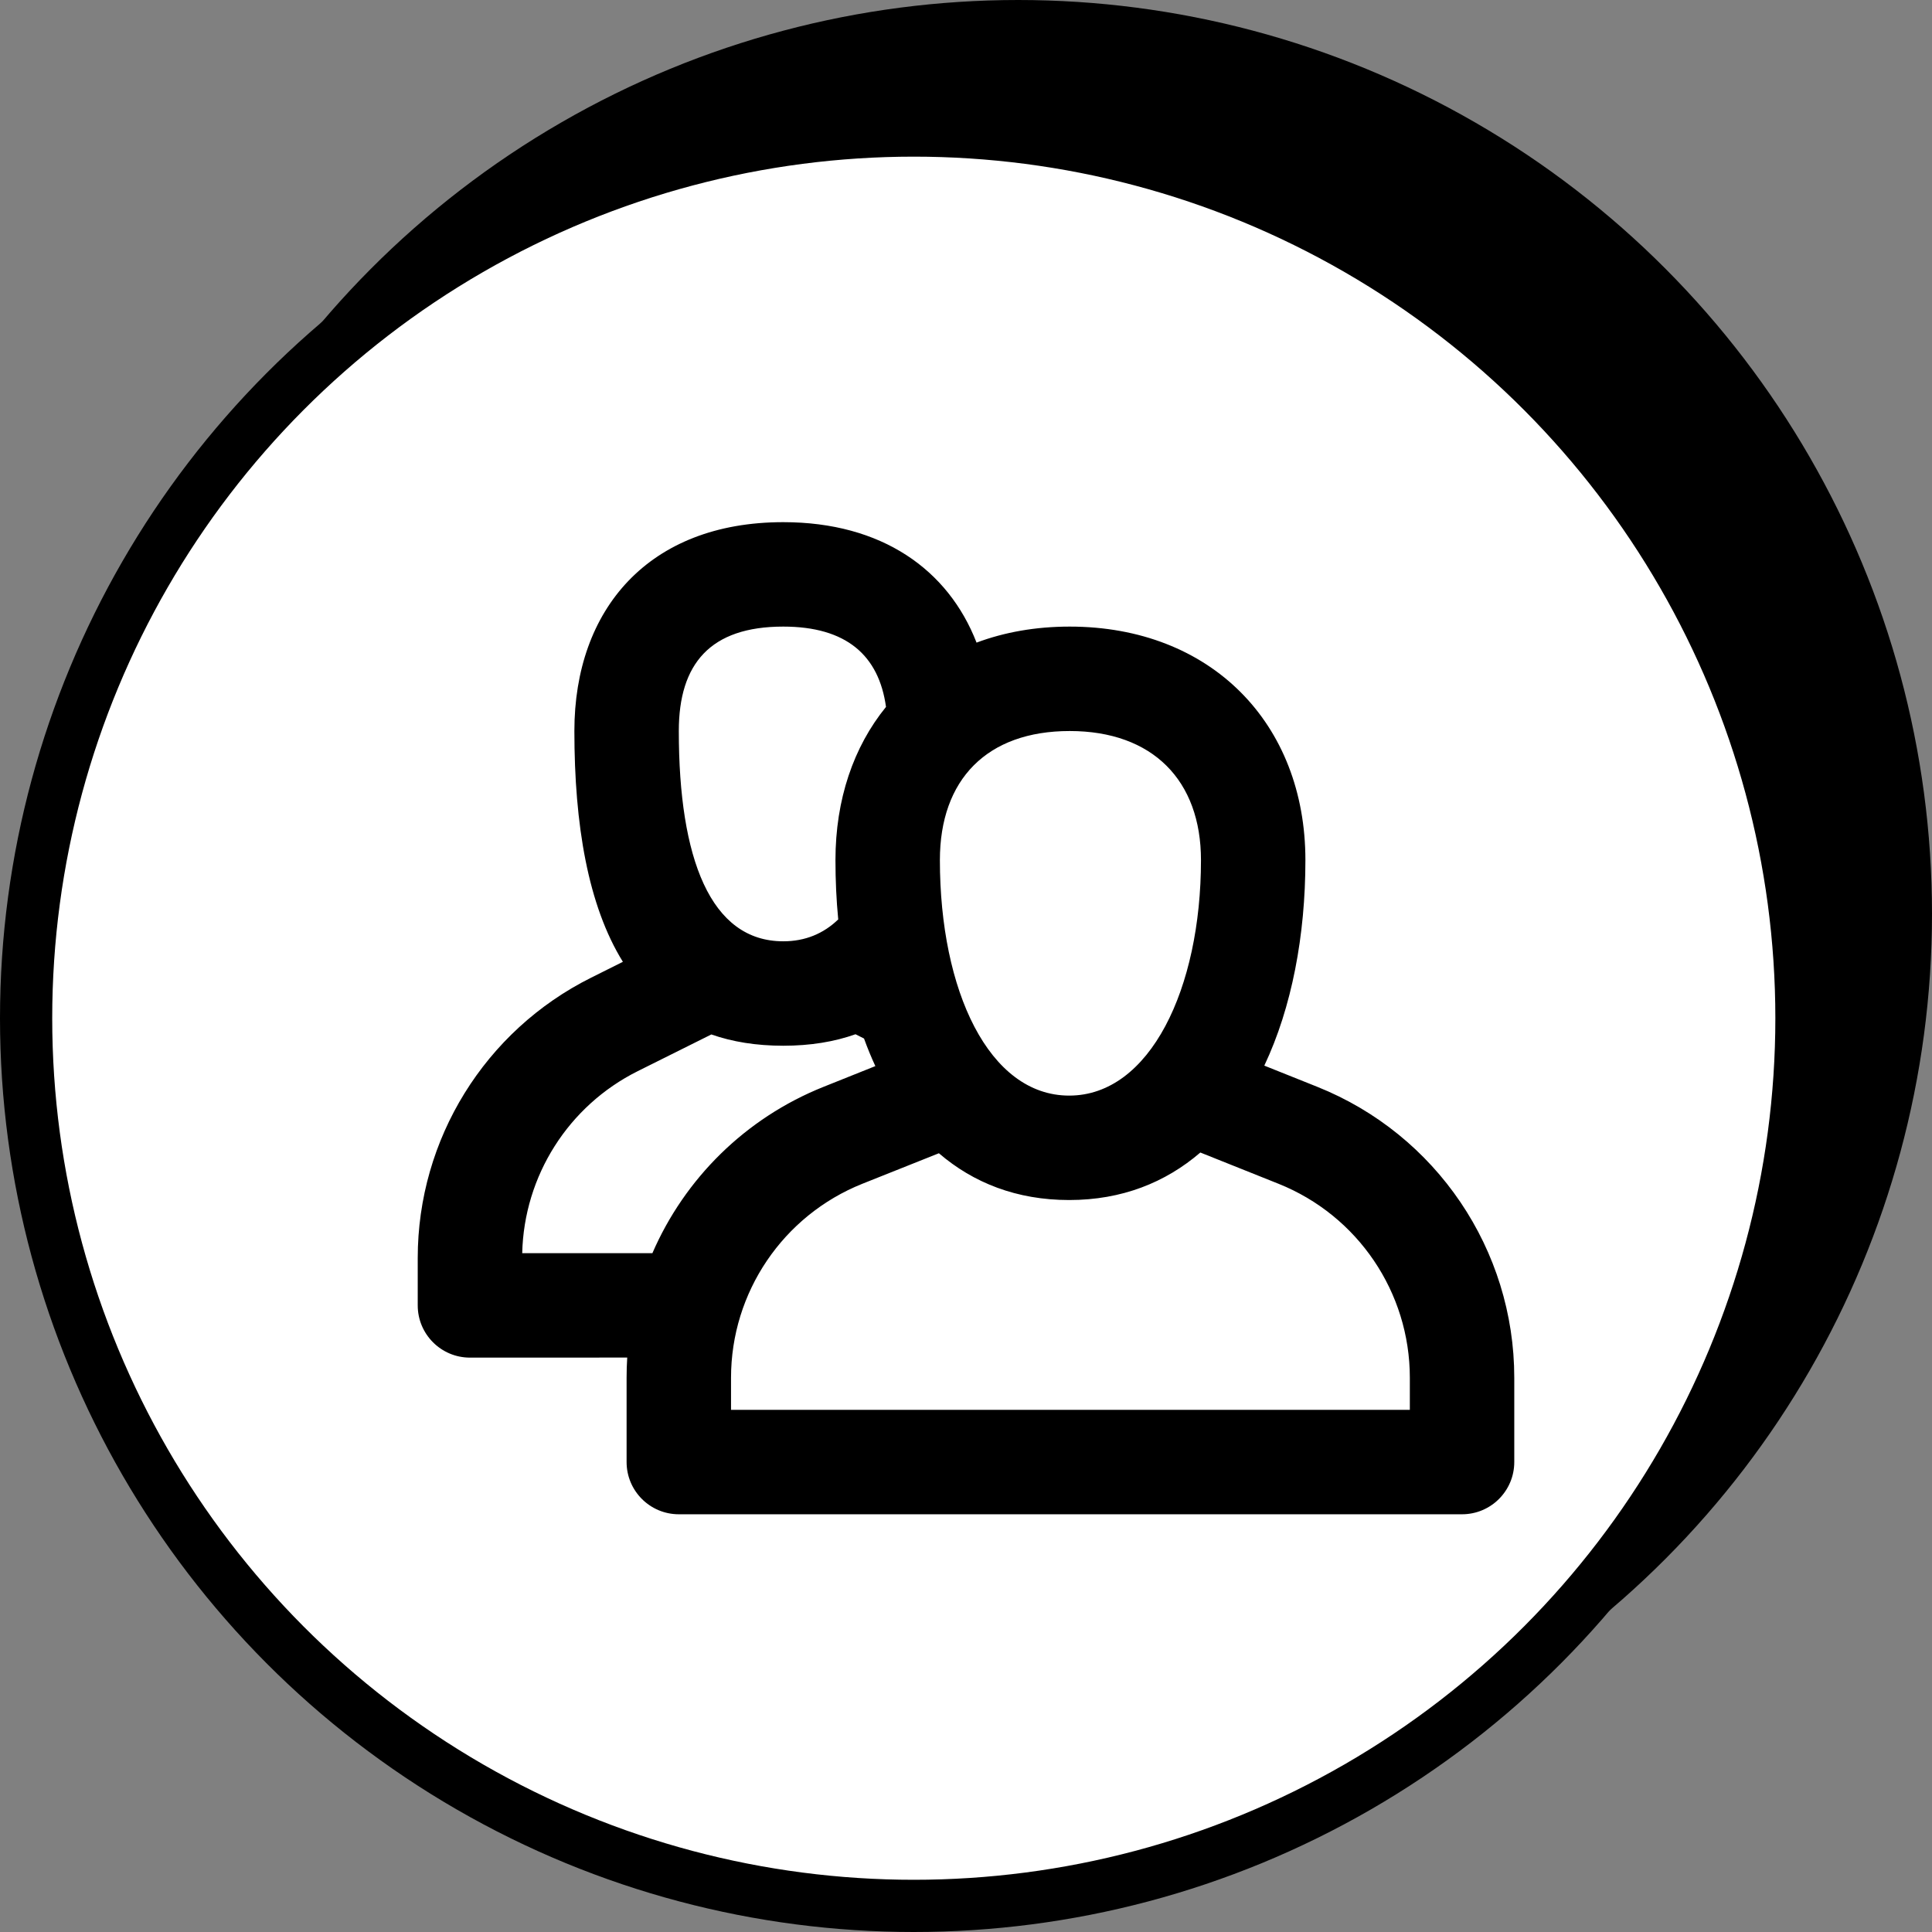
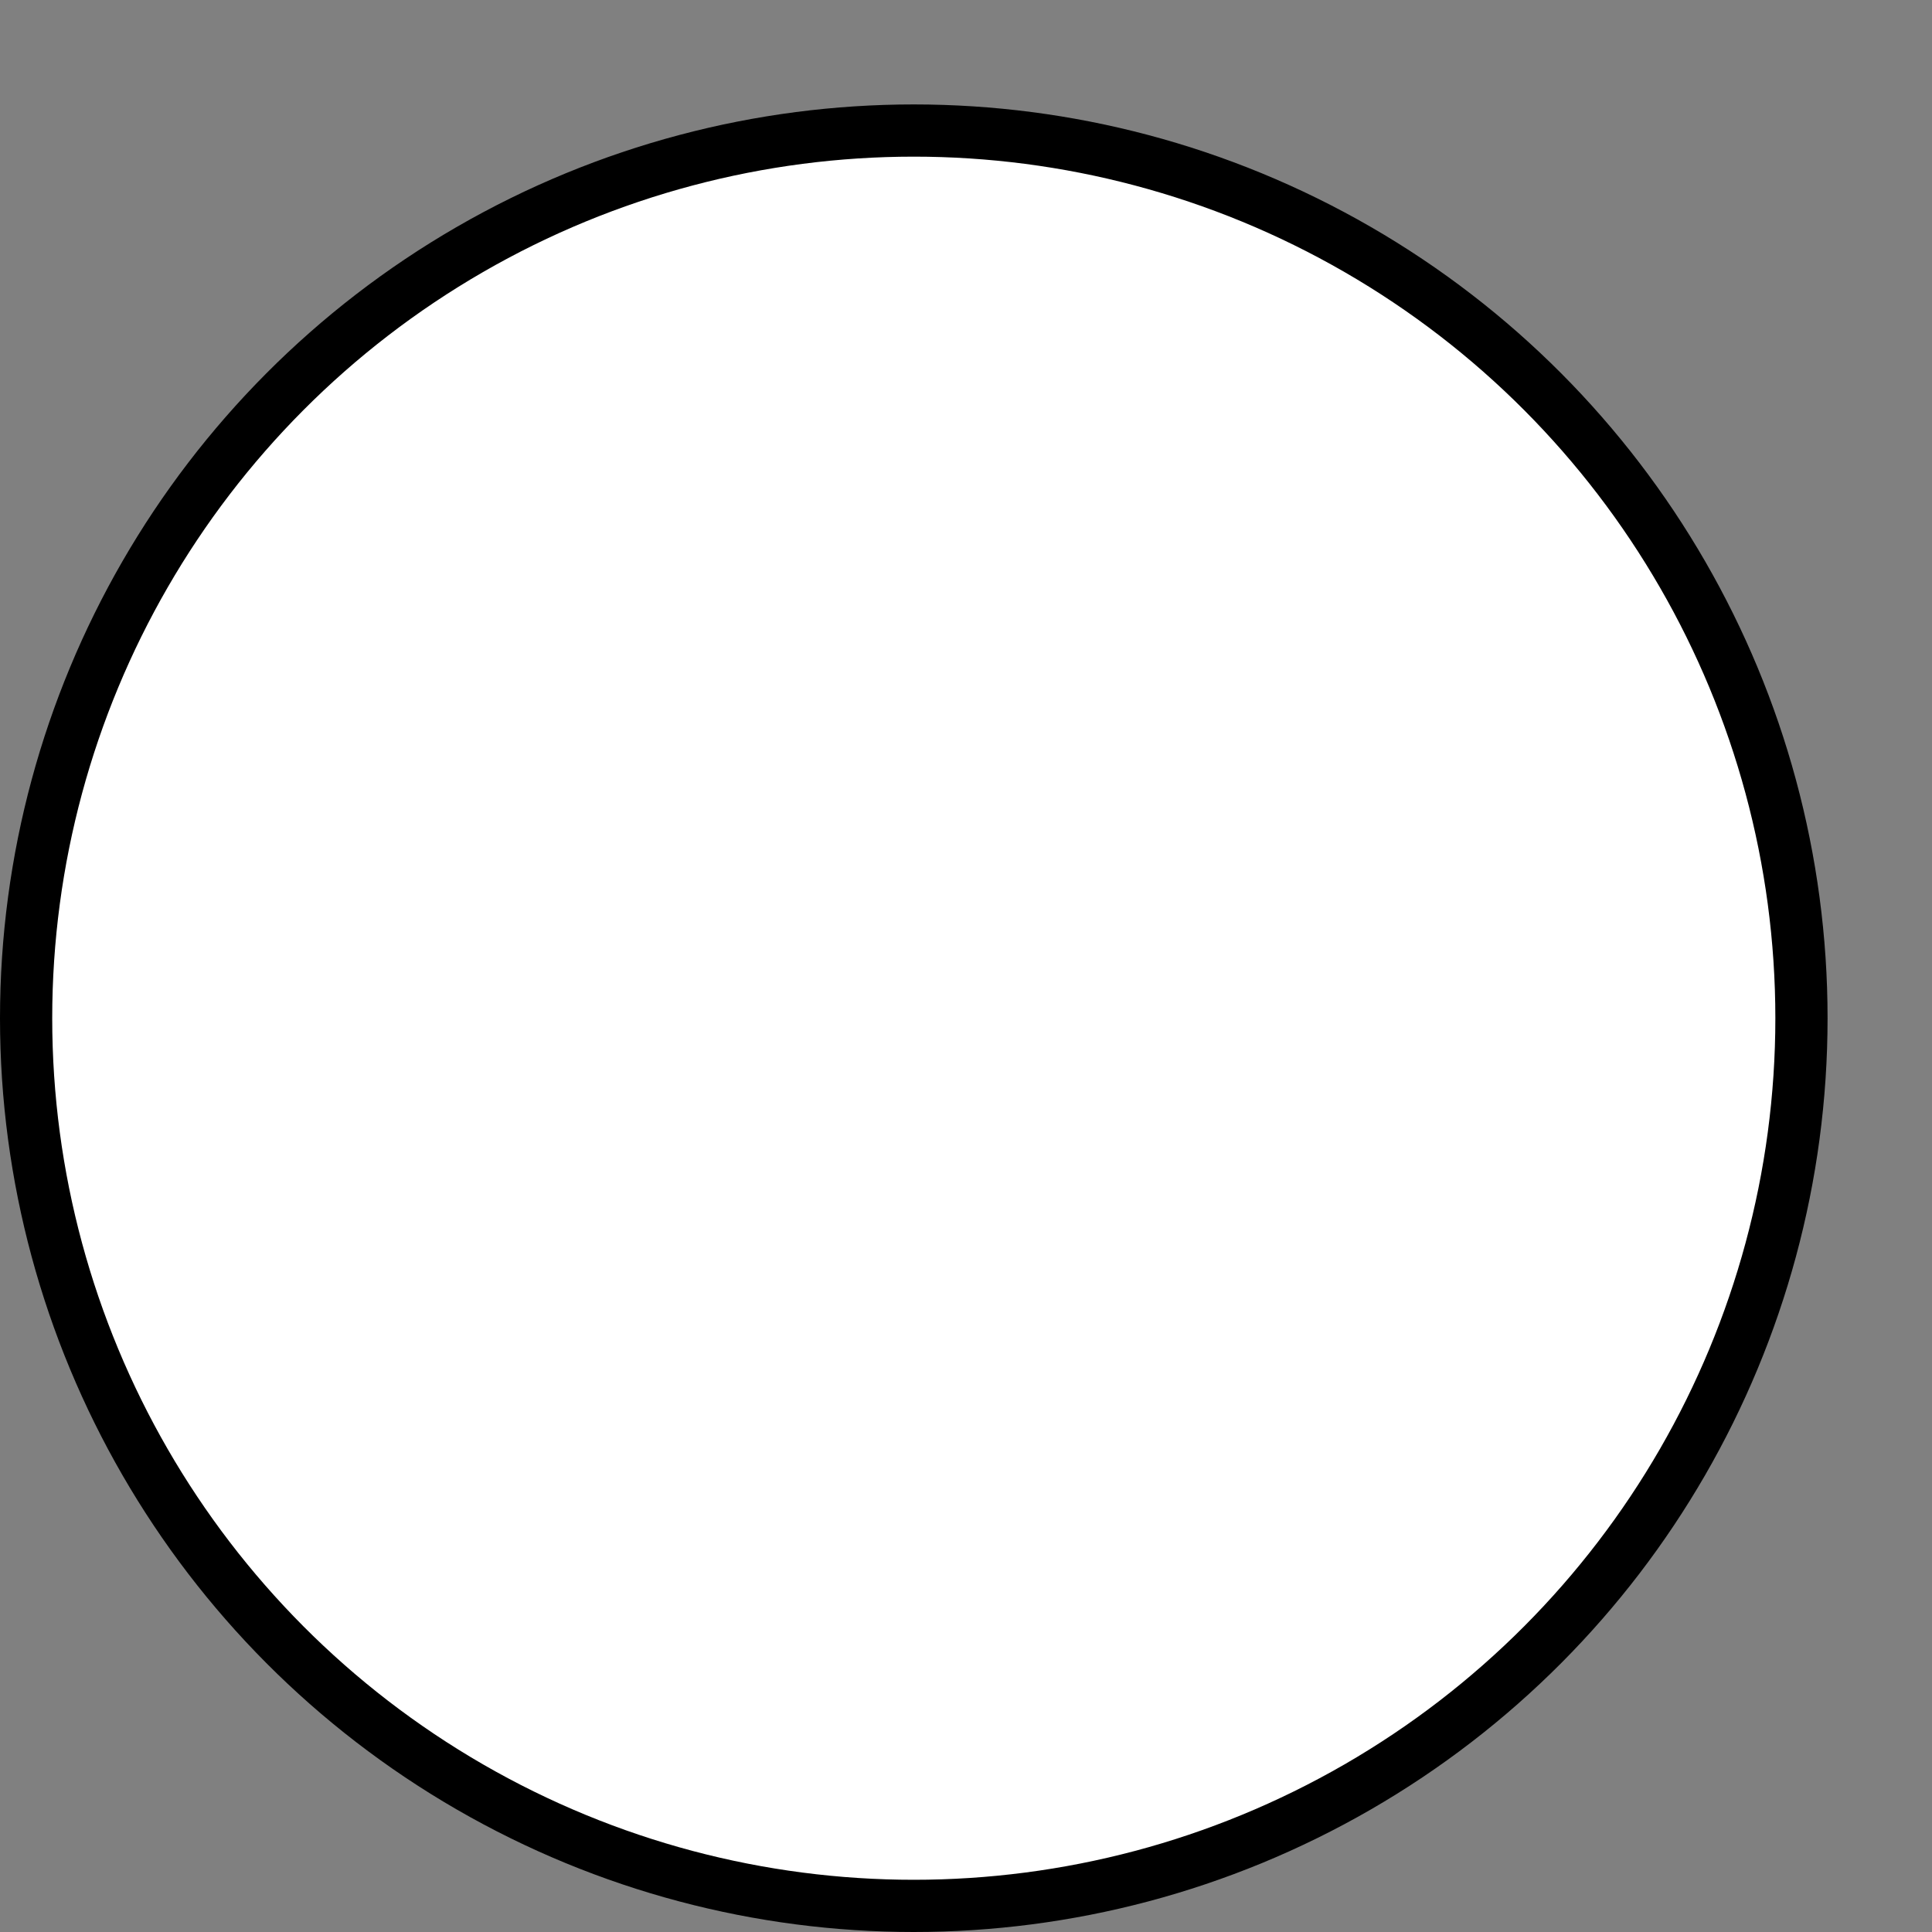
<svg xmlns="http://www.w3.org/2000/svg" width="37" height="37" viewBox="0 0 37 37" fill="none">
  <rect x="0" y="0" width="37" height="37" fill="#808080" stroke="none" />
-   <circle cx="19.5" cy="17.5" r="17.5" fill="black" />
  <circle cx="17.5" cy="19.5" r="17" fill="white" stroke="black" />
-   <path d="M15 10C16.888 10 18.159 10.909 18.702 12.307C19.235 12.107 19.834 12 20.486 12C23.191 12 25 13.853 25 16.472C25 17.913 24.74 19.293 24.213 20.408L25.228 20.814C27.506 21.726 29 23.932 29 26.385V28C29 28.552 28.552 29 28 29H13C12.448 29 12 28.552 12 28V26.385C12 26.256 12.004 26.127 12.012 25.999L9 26C8.448 26 8 25.552 8 25V24.092C8 21.818 9.285 19.74 11.32 18.724L11.929 18.42C11.261 17.342 11 15.793 11 14C11 11.67 12.422 10 15 10ZM20.476 22.982C19.469 22.982 18.64 22.652 17.981 22.086L16.514 22.671C14.996 23.279 14 24.75 14 26.385V27H27V26.385C27 24.75 26.004 23.279 24.486 22.671L22.988 22.072C22.32 22.646 21.485 22.982 20.476 22.982ZM15 20.027C14.483 20.027 14.025 19.952 13.623 19.811L12.213 20.514C10.885 21.177 10.035 22.52 10.001 24L12.494 24C13.111 22.576 14.271 21.414 15.772 20.814L16.764 20.417C16.685 20.247 16.613 20.071 16.547 19.889L16.384 19.807C15.979 19.951 15.52 20.027 15 20.027ZM20.486 14C18.9 14 18 14.93 18 16.472C18 18.972 18.939 20.982 20.476 20.982C22.022 20.982 23 18.933 23 16.472C23 14.947 22.076 14 20.486 14ZM15 12C13.604 12 13 12.71 13 14C13 16.441 13.606 18.027 15 18.027C15.421 18.027 15.771 17.88 16.053 17.608C16.017 17.236 16 16.857 16 16.472C16 15.309 16.347 14.301 16.968 13.538C16.831 12.551 16.209 12 15 12Z" fill="black" />
</svg>